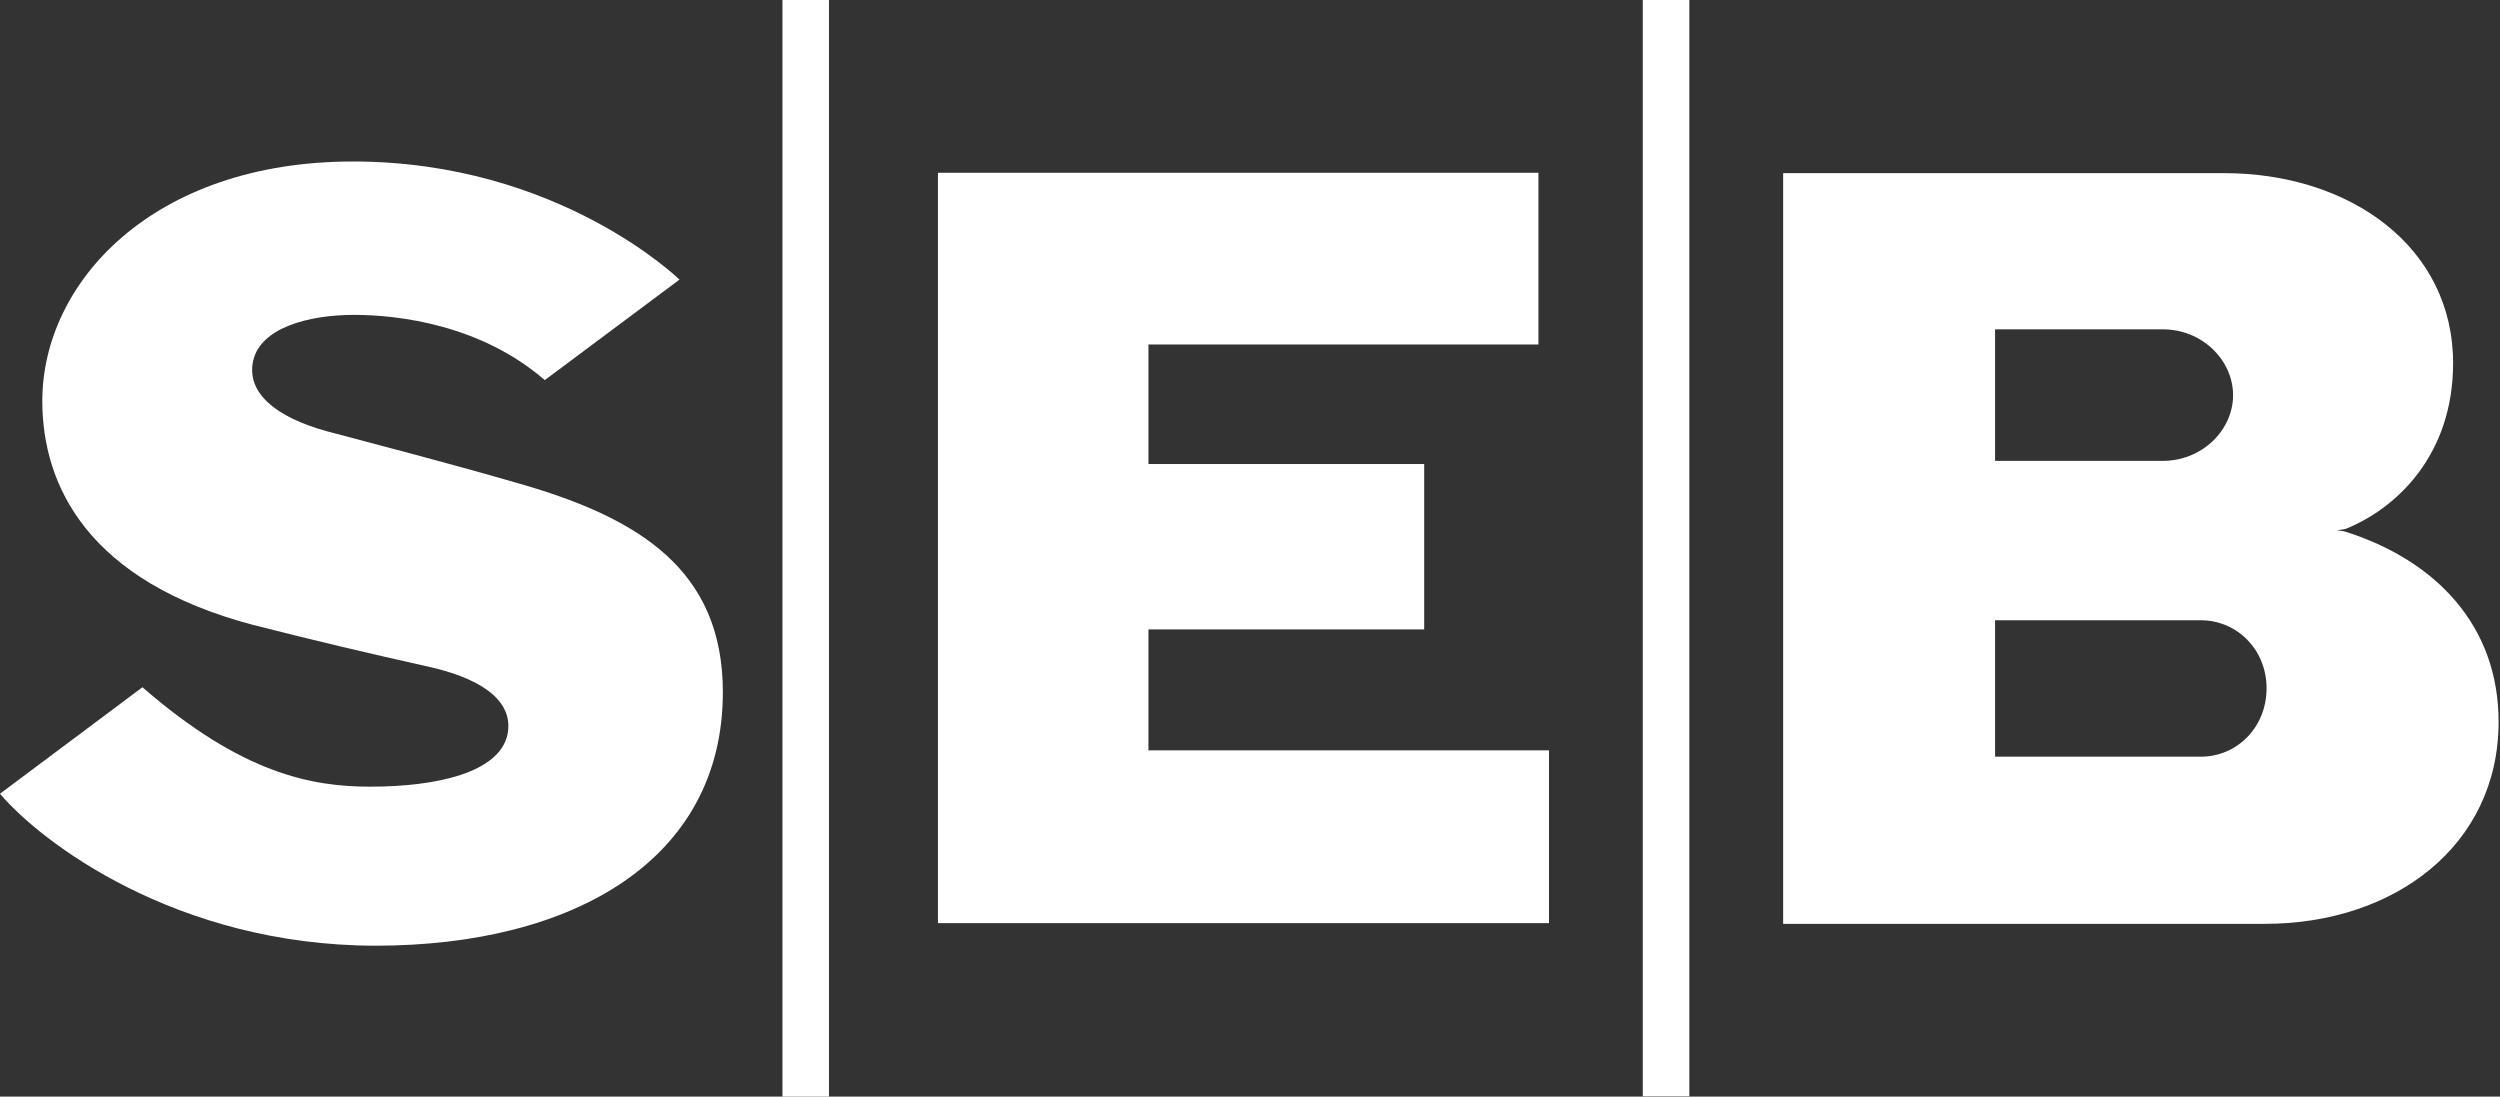
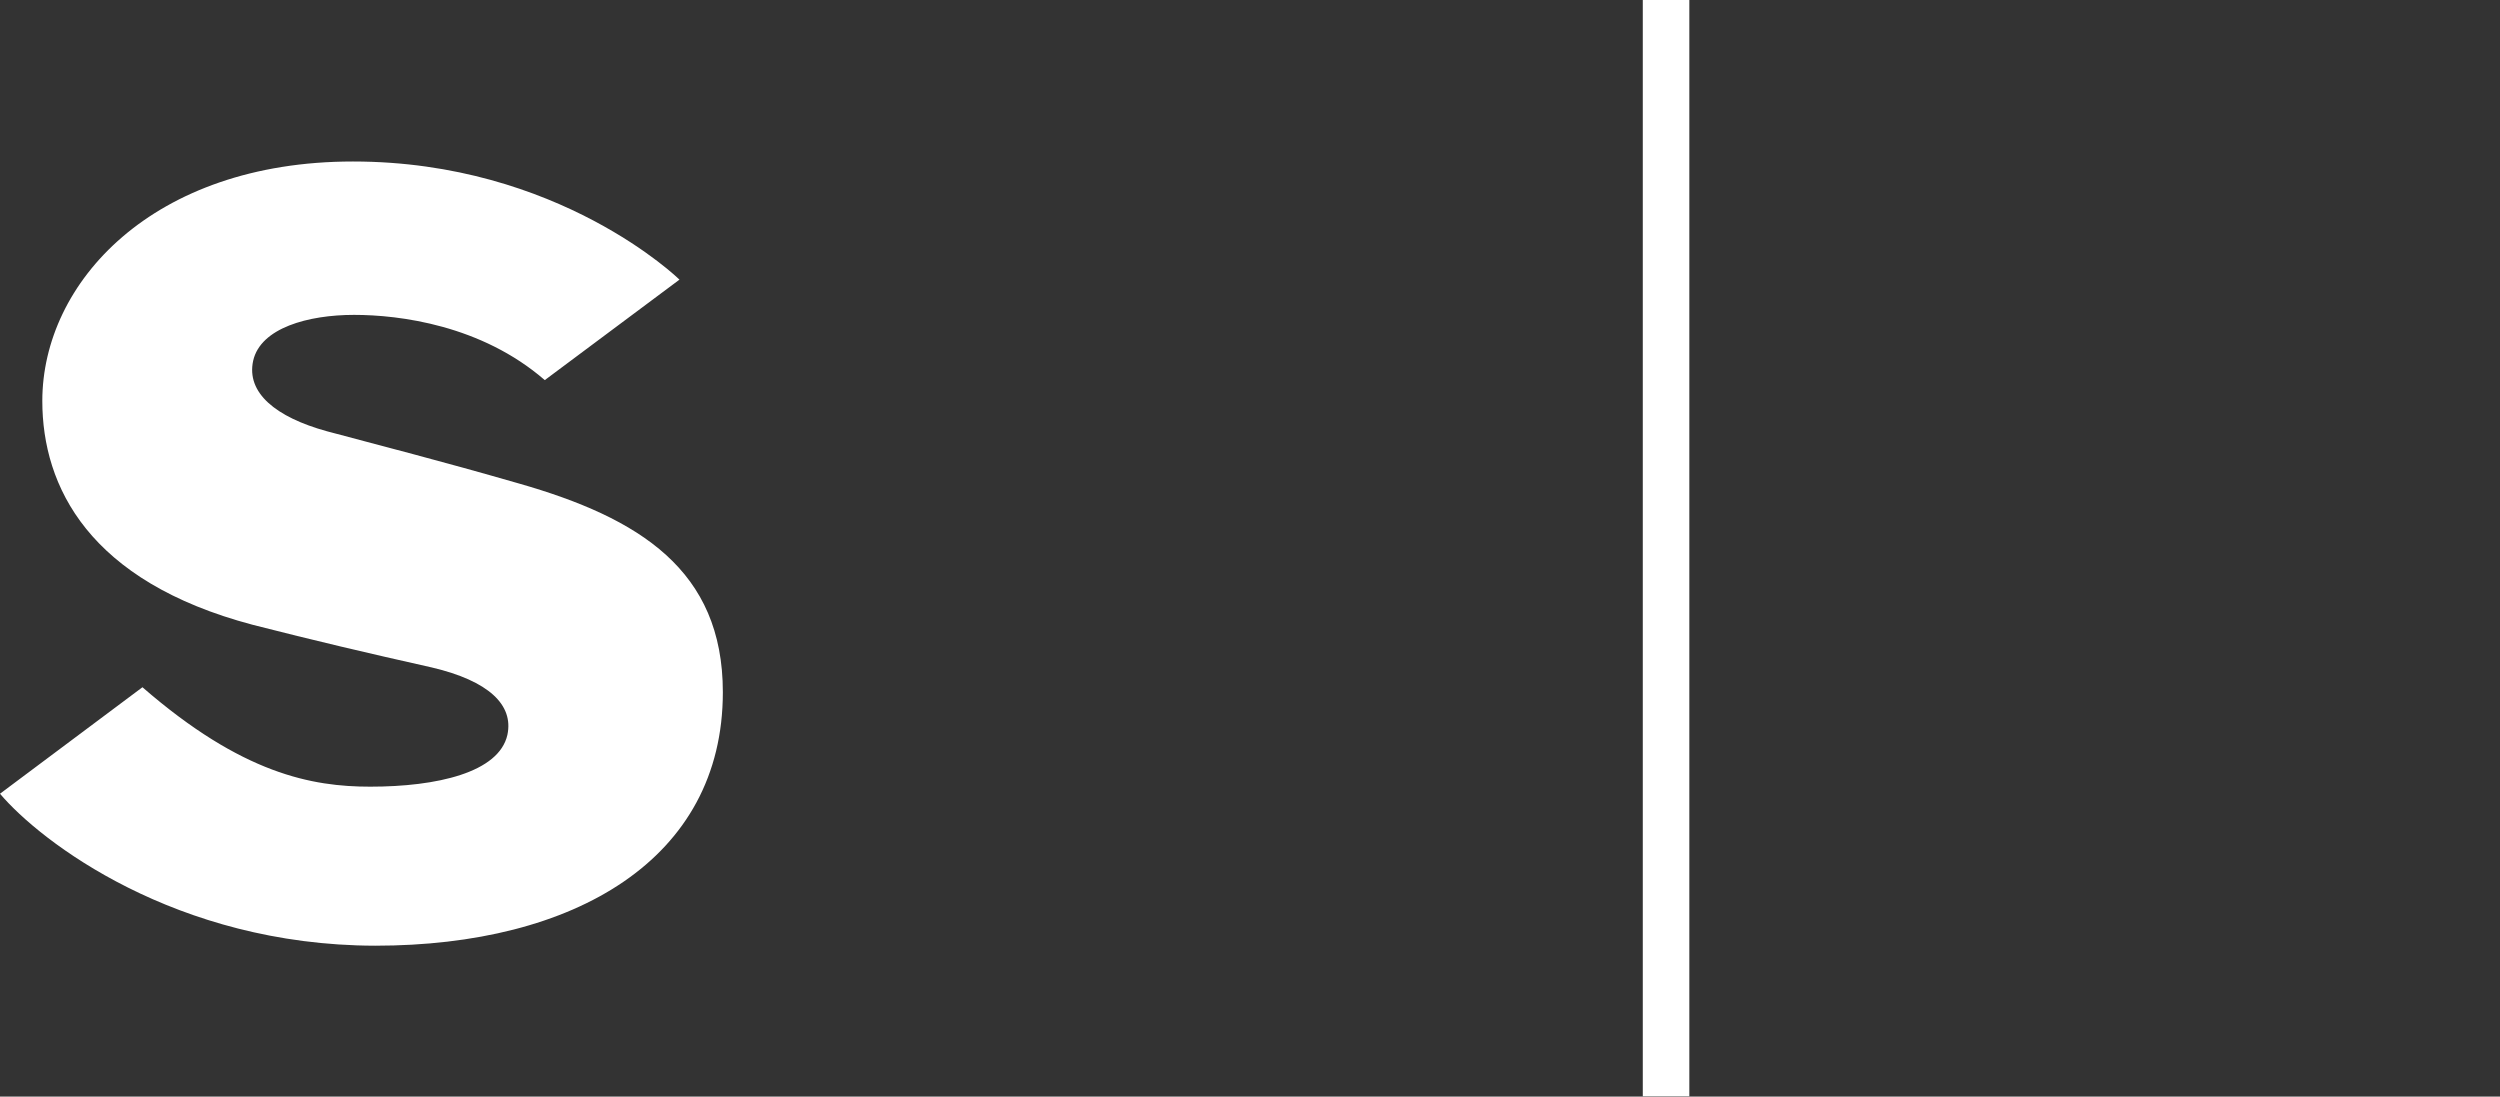
<svg xmlns="http://www.w3.org/2000/svg" id="SEB" viewBox="0 0 709 311">
  <rect x="0" y="0" width="709" height="311" fill="#333333" stroke="none" />
  <style>.st0{fill:#fff}</style>
  <path id="S" class="st0" d="M0 225.1l40.4-30.2c28.3 24.6 48.1 28.2 64.6 28.2 18.9 0 36.5-4 38.9-14.7 1.8-8.5-5.3-15.3-21.4-19.1-18.3-4.1-33.6-7.7-50.8-12.1C25.2 164.9 12 138 12 113.7c0-33.5 31.2-67.9 88.1-67.9 58.4 0 92.6 33.5 92.6 33.5l-38.2 28.5c-18-15.6-41.2-18.5-54.1-18.5-13 0-26.5 3.7-28.6 13-2 9.1 6.4 16 20.9 20 16.4 4.4 31.5 8.2 54.4 14.8 34.3 9.8 57.9 24.6 57.9 59.2 0 47.4-42.1 71.9-98.6 71.9-56.6-.1-94.9-29.5-106.4-43.1" />
-   <path id="I" class="st0" d="M221.9 0h13.2v311h-13.2V0z" />
-   <path id="E" class="st0" d="M266 261.8V49h170.3v48.7H325.7v33.9h78.2v46.9h-78.2v34.3h113.6v49H266" />
  <g id="I2" transform="translate(239.795)">
    <path id="I_1_" class="st0" d="M226.1-.1h13.2v311h-13.2V-.1z" />
  </g>
-   <path id="B" class="st0" d="M505.7 261.8V49.1h125c35.9 0 65 21 65 53.9 0 26-16 41.2-30.5 47 0 0-.9.2-2.5.4 1.5.1 2.5.4 2.5.4 25.2 8 43.4 26.3 43.4 53.9 0 35.2-29.7 57.3-66.2 57.3H505.7m60.1-47.4h58.3c10.4 0 18.7-8.4 18.7-19.4s-8.4-19.3-18.7-19.3h-58.3v38.7m0-83.9h47.6c11.1 0 19.9-8.7 19.9-18.6 0-10-8.8-18.7-19.9-18.7h-47.6v37.3" />
</svg>